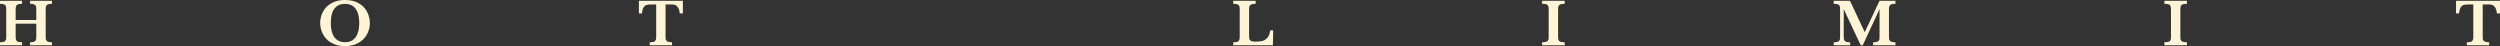
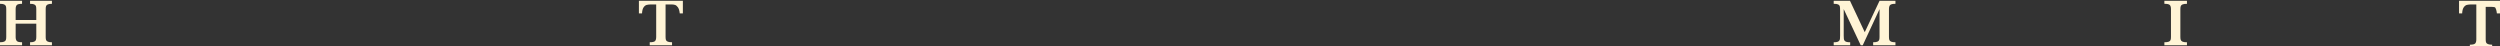
<svg xmlns="http://www.w3.org/2000/svg" id="_レイヤー_2" data-name="レイヤー 2" viewBox="0 0 1860.24 34.3">
  <rect x="0" y="0" width="1860.24" height="34.3" fill="#333333" stroke="none" />
  <defs>
    <style>
      .cls-1 {
        fill: #fff4d6;
        stroke-width: 0px;
      }
    </style>
  </defs>
  <g id="design">
    <g>
      <path class="cls-1" d="M38.65,33.69h-16.28v-2.25c1.33,0,2.34-.15,3.03-.44s1.12-.72,1.32-1.27c.2-.55.29-1.29.29-2.2v-9.94h-15.36v9.94c0,1.37.29,2.36.86,2.98.57.62,1.87.93,3.91.93v2.25H0v-2.25c1.32,0,2.32-.15,3.01-.44.69-.29,1.14-.71,1.34-1.26.2-.54.3-1.28.3-2.21V6.74c0-.93-.1-1.66-.29-2.19-.2-.53-.63-.95-1.29-1.26-.67-.31-1.69-.46-3.08-.46V.59h16.41v2.25c-2.02,0-3.32.3-3.89.9-.58.6-.87,1.6-.87,3v8.15h15.36V6.74c0-.93-.09-1.66-.27-2.19-.18-.53-.6-.95-1.27-1.26-.67-.31-1.7-.46-3.1-.46V.59h16.28v2.25c-1.38,0-2.41.16-3.08.46-.67.31-1.09.73-1.28,1.26-.19.53-.28,1.26-.28,2.19v20.8c0,.9.09,1.61.26,2.14.17.53.6.96,1.28,1.28.68.33,1.72.49,3.1.49v2.25Z" />
-       <path class="cls-1" d="M275.21,17.14c0,3.01-.72,5.83-2.15,8.46-1.43,2.63-3.55,4.74-6.36,6.32-2.81,1.59-6.12,2.38-9.95,2.38-3.12,0-5.88-.5-8.25-1.51-2.38-1.01-4.32-2.36-5.82-4.05-1.51-1.69-2.62-3.55-3.35-5.57-.72-2.02-1.09-4.04-1.09-6.08,0-2.95.69-5.73,2.07-8.35,1.38-2.62,3.47-4.73,6.25-6.34,2.78-1.6,6.11-2.4,9.99-2.4,3.53,0,6.53.58,9.01,1.73,2.47,1.16,4.4,2.61,5.79,4.37,1.38,1.76,2.37,3.6,2.97,5.53.59,1.93.89,3.76.89,5.51ZM267.3,17.04c0-1.86-.16-3.61-.48-5.27-.32-1.66-.88-3.16-1.67-4.5-.8-1.34-1.89-2.41-3.27-3.2-1.38-.79-3.09-1.18-5.13-1.18-2.8,0-4.98.7-6.55,2.09-1.57,1.39-2.64,3.13-3.2,5.22-.56,2.09-.84,4.37-.84,6.85,0,1.37.09,2.79.27,4.27.18,1.48.61,3,1.29,4.55.68,1.55,1.77,2.86,3.27,3.93,1.5,1.07,3.43,1.6,5.81,1.6s4.28-.55,5.75-1.65c1.47-1.1,2.55-2.44,3.22-4.03.67-1.59,1.1-3.1,1.27-4.55.17-1.45.26-2.82.26-4.13Z" />
      <path class="cls-1" d="M508.12,9.99h-2.32c-.21-2.05-.66-3.56-1.36-4.54s-1.44-1.58-2.23-1.81c-.8-.23-1.72-.34-2.76-.34h-4.2v24.24c0,.96.1,1.71.29,2.23.2.53.65.94,1.37,1.23.71.29,1.77.44,3.15.44v2.25h-16.6v-2.25c2.04,0,3.35-.29,3.93-.88s.88-1.59.88-3.03V3.3h-3.52c-1.38,0-2.53.11-3.44.33-.91.22-1.71.82-2.4,1.81-.69.99-1.09,2.5-1.18,4.55h-2.32V.59h32.71v9.4Z" />
-       <path class="cls-1" d="M947.37,22.63l-.22,11.06h-29.49v-2.25c2.04,0,3.35-.29,3.93-.88s.88-1.59.88-3.03V6.74c0-.96-.1-1.71-.29-2.23-.2-.53-.65-.94-1.36-1.23-.71-.29-1.76-.44-3.16-.44V.59h16.65v2.25c-1.38,0-2.43.14-3.14.42-.71.28-1.17.68-1.39,1.21-.22.53-.33,1.29-.33,2.28v19.04c0,1.5.07,2.57.22,3.22.15.65.54,1.14,1.2,1.48.65.33,1.72.5,3.2.5,1.87,0,3.51-.14,4.92-.43,1.41-.29,2.71-1.04,3.91-2.27,1.2-1.23,1.94-3.11,2.23-5.65h2.25Z" />
-       <path class="cls-1" d="M1164.27,33.69h-16.8v-2.25c1.4,0,2.46-.13,3.17-.4.71-.27,1.18-.67,1.4-1.21.22-.54.33-1.3.33-2.29V6.74c0-1.43-.3-2.44-.89-3.03s-1.93-.88-4.02-.88V.59h16.8v2.25c-1.4,0-2.46.14-3.17.42-.72.28-1.19.68-1.4,1.21-.22.53-.33,1.29-.33,2.28v20.8c0,.94.11,1.68.32,2.22.21.54.66.95,1.35,1.25.69.29,1.77.44,3.24.44v2.25Z" />
      <path class="cls-1" d="M1410.4,33.69h-16.6v-2.25c1.43,0,2.48-.14,3.15-.43.67-.28,1.1-.7,1.31-1.24.2-.55.3-1.29.3-2.23V6.79l-12.5,26.9h-1.49l-12.67-26.9v19.7c0,1.04.04,1.84.11,2.39.07.55.26,1.03.56,1.42s.78.68,1.43.87c.65.19,1.55.28,2.71.28v2.25h-12.26v-2.25c1.17,0,2.08-.1,2.72-.29.64-.2,1.11-.49,1.4-.88s.47-.86.54-1.4c.06-.54.1-1.34.1-2.38V7.74c0-1.4-.07-2.41-.22-3.03-.15-.62-.55-1.09-1.21-1.4-.66-.32-1.77-.48-3.33-.48V.59h12.11l10.99,23.36,11.01-23.36h11.84v2.25c-2.04,0-3.35.3-3.94.89-.59.59-.89,1.6-.89,3.02v20.8c0,.9.1,1.62.29,2.17.2.55.65.98,1.35,1.28.71.3,1.77.45,3.19.45v2.25Z" />
      <path class="cls-1" d="M1627.31,33.69h-16.8v-2.25c1.4,0,2.46-.13,3.17-.4.72-.27,1.19-.67,1.4-1.21.22-.54.33-1.3.33-2.29V6.74c0-1.43-.3-2.44-.89-3.03-.6-.59-1.93-.88-4.02-.88V.59h16.8v2.25c-1.4,0-2.46.14-3.17.42-.72.28-1.18.68-1.4,1.21-.22.53-.33,1.29-.33,2.28v20.8c0,.94.11,1.68.32,2.22s.66.95,1.36,1.25,1.77.44,3.23.44v2.25Z" />
-       <path class="cls-1" d="M1860.24,9.99h-2.32c-.21-2.05-.66-3.56-1.36-4.54s-1.44-1.58-2.23-1.81c-.8-.23-1.72-.34-2.76-.34h-4.2v24.24c0,.96.1,1.71.29,2.23.2.53.65.94,1.37,1.23.71.29,1.77.44,3.15.44v2.25h-16.6v-2.25c2.04,0,3.35-.29,3.93-.88s.88-1.59.88-3.03V3.3h-3.52c-1.38,0-2.53.11-3.44.33-.91.22-1.71.82-2.4,1.81-.69.99-1.09,2.5-1.18,4.55h-2.32V.59h32.71v9.4Z" />
+       <path class="cls-1" d="M1860.24,9.99h-2.32c-.21-2.05-.66-3.56-1.36-4.54c-.8-.23-1.72-.34-2.76-.34h-4.2v24.24c0,.96.1,1.71.29,2.23.2.53.65.94,1.37,1.23.71.29,1.77.44,3.15.44v2.25h-16.6v-2.25c2.04,0,3.35-.29,3.93-.88s.88-1.59.88-3.03V3.3h-3.52c-1.38,0-2.53.11-3.44.33-.91.22-1.71.82-2.4,1.81-.69.99-1.09,2.5-1.18,4.55h-2.32V.59h32.71v9.4Z" />
    </g>
  </g>
</svg>